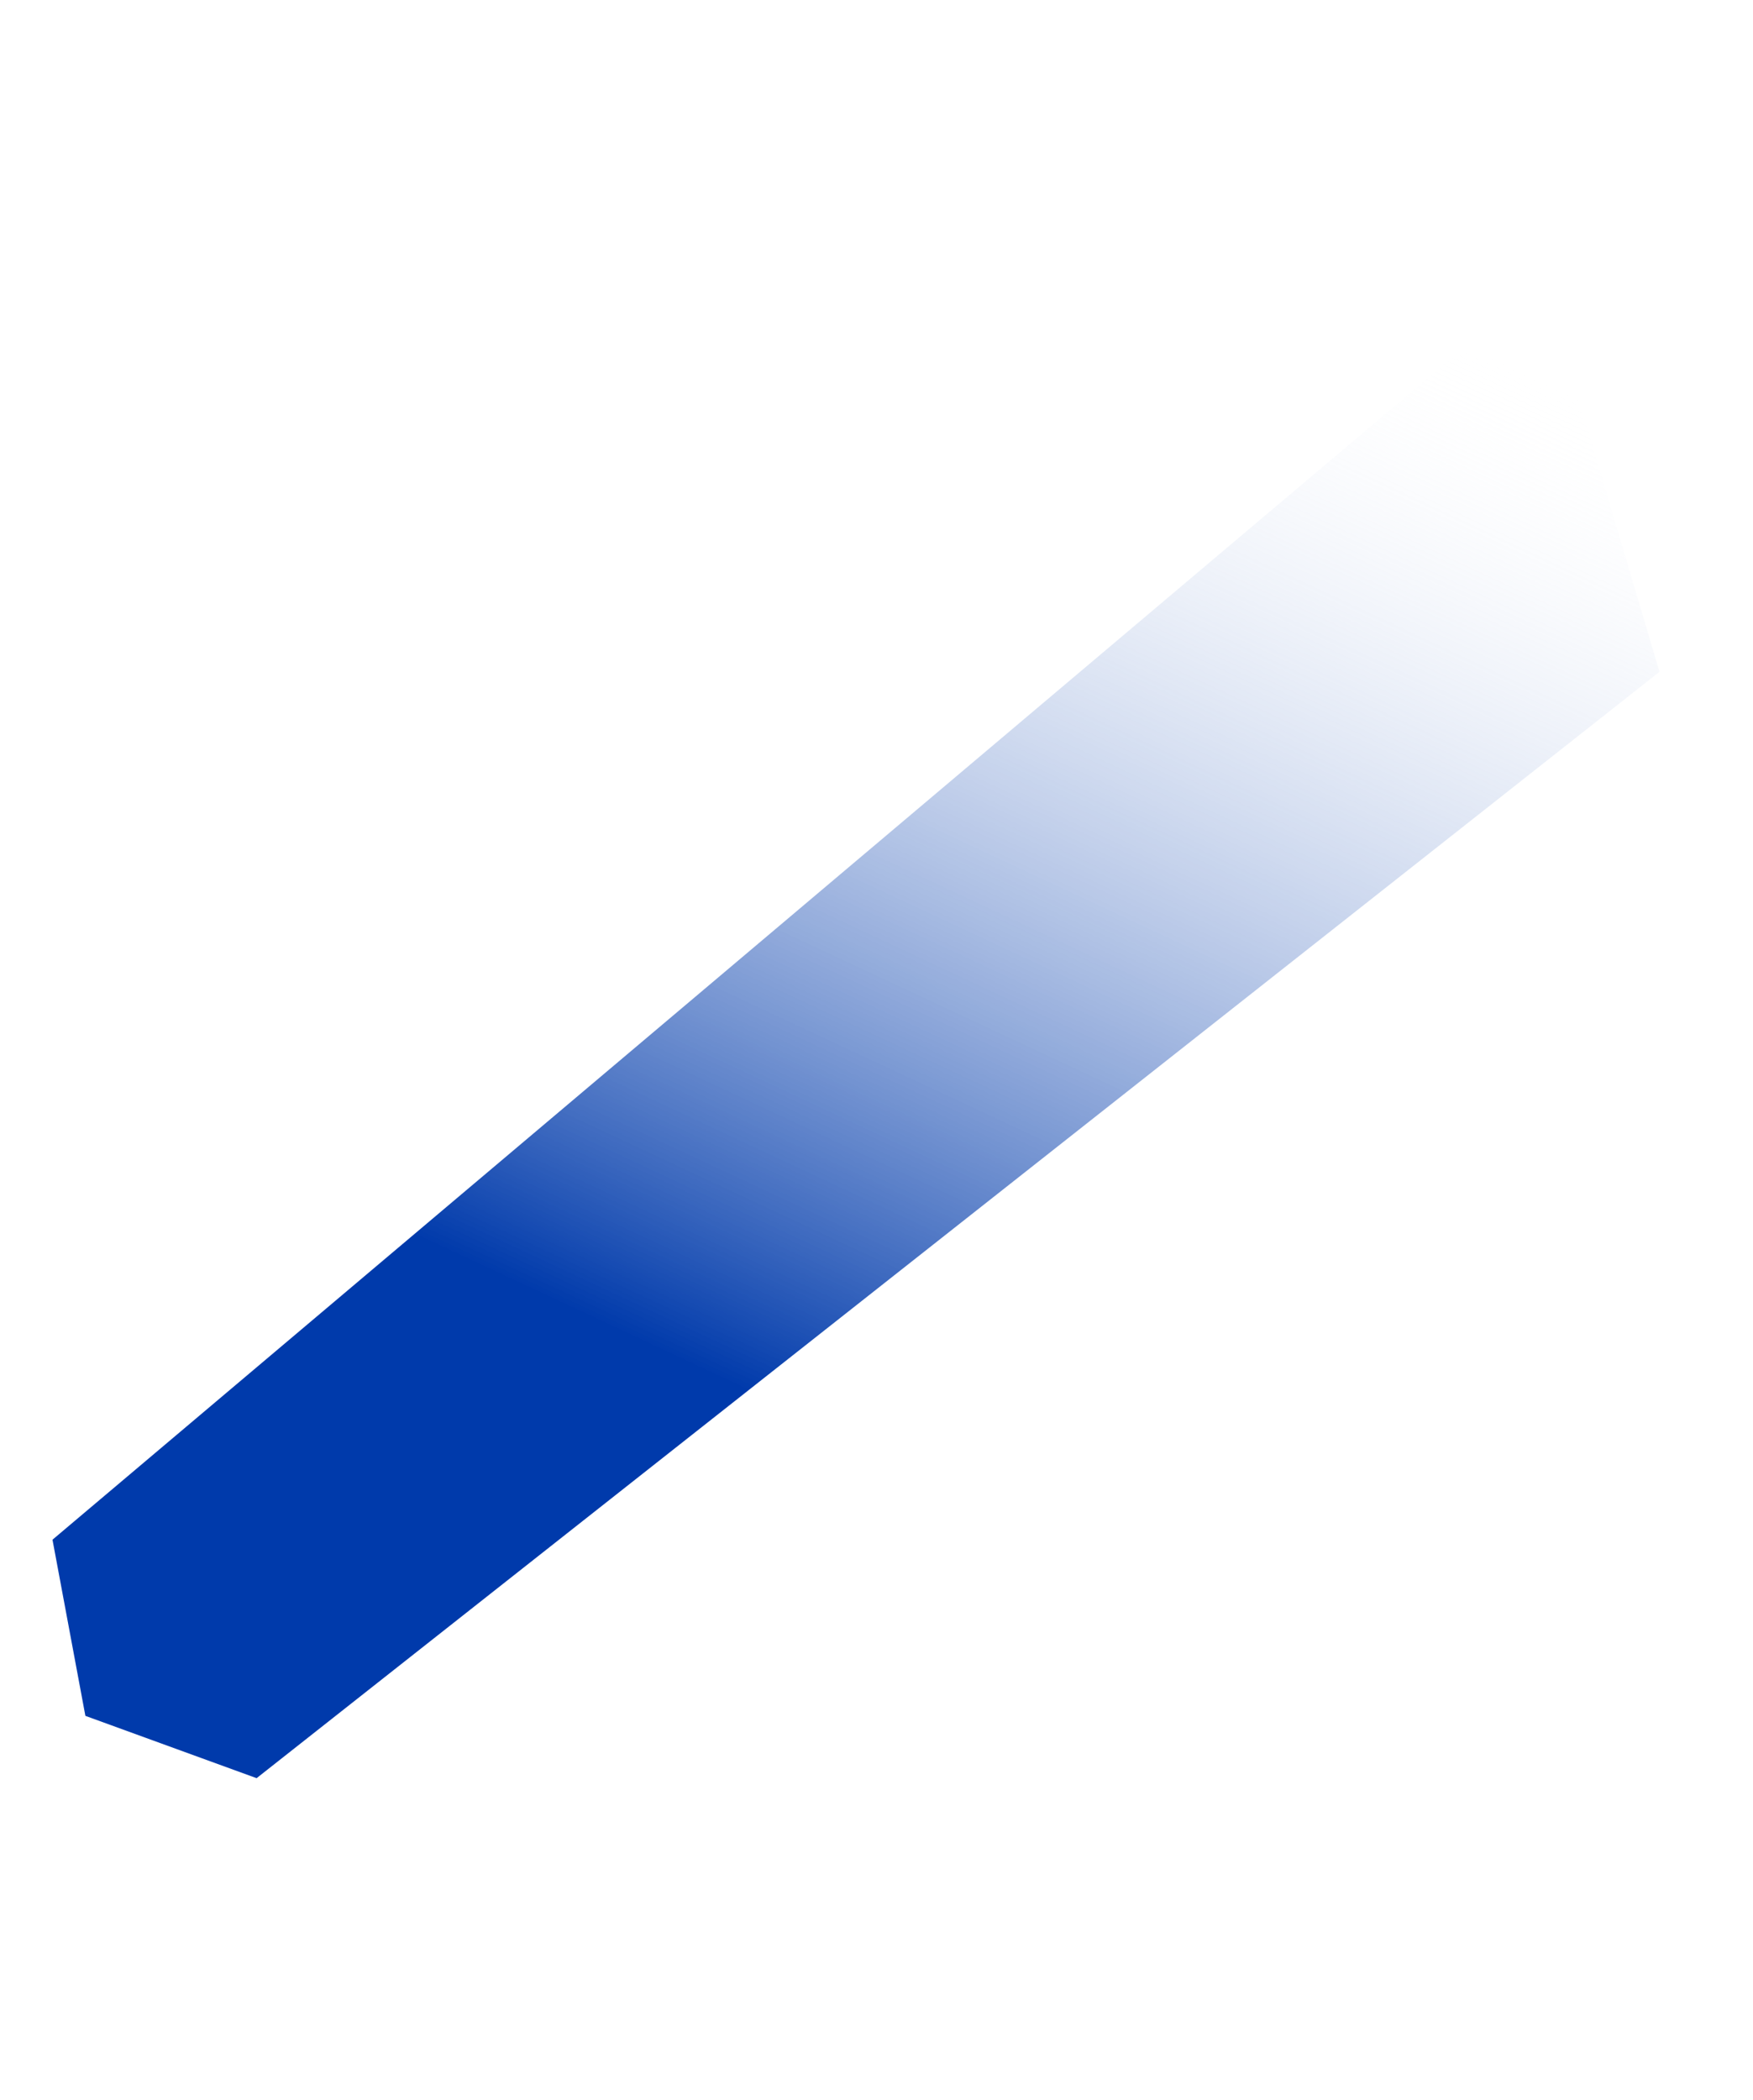
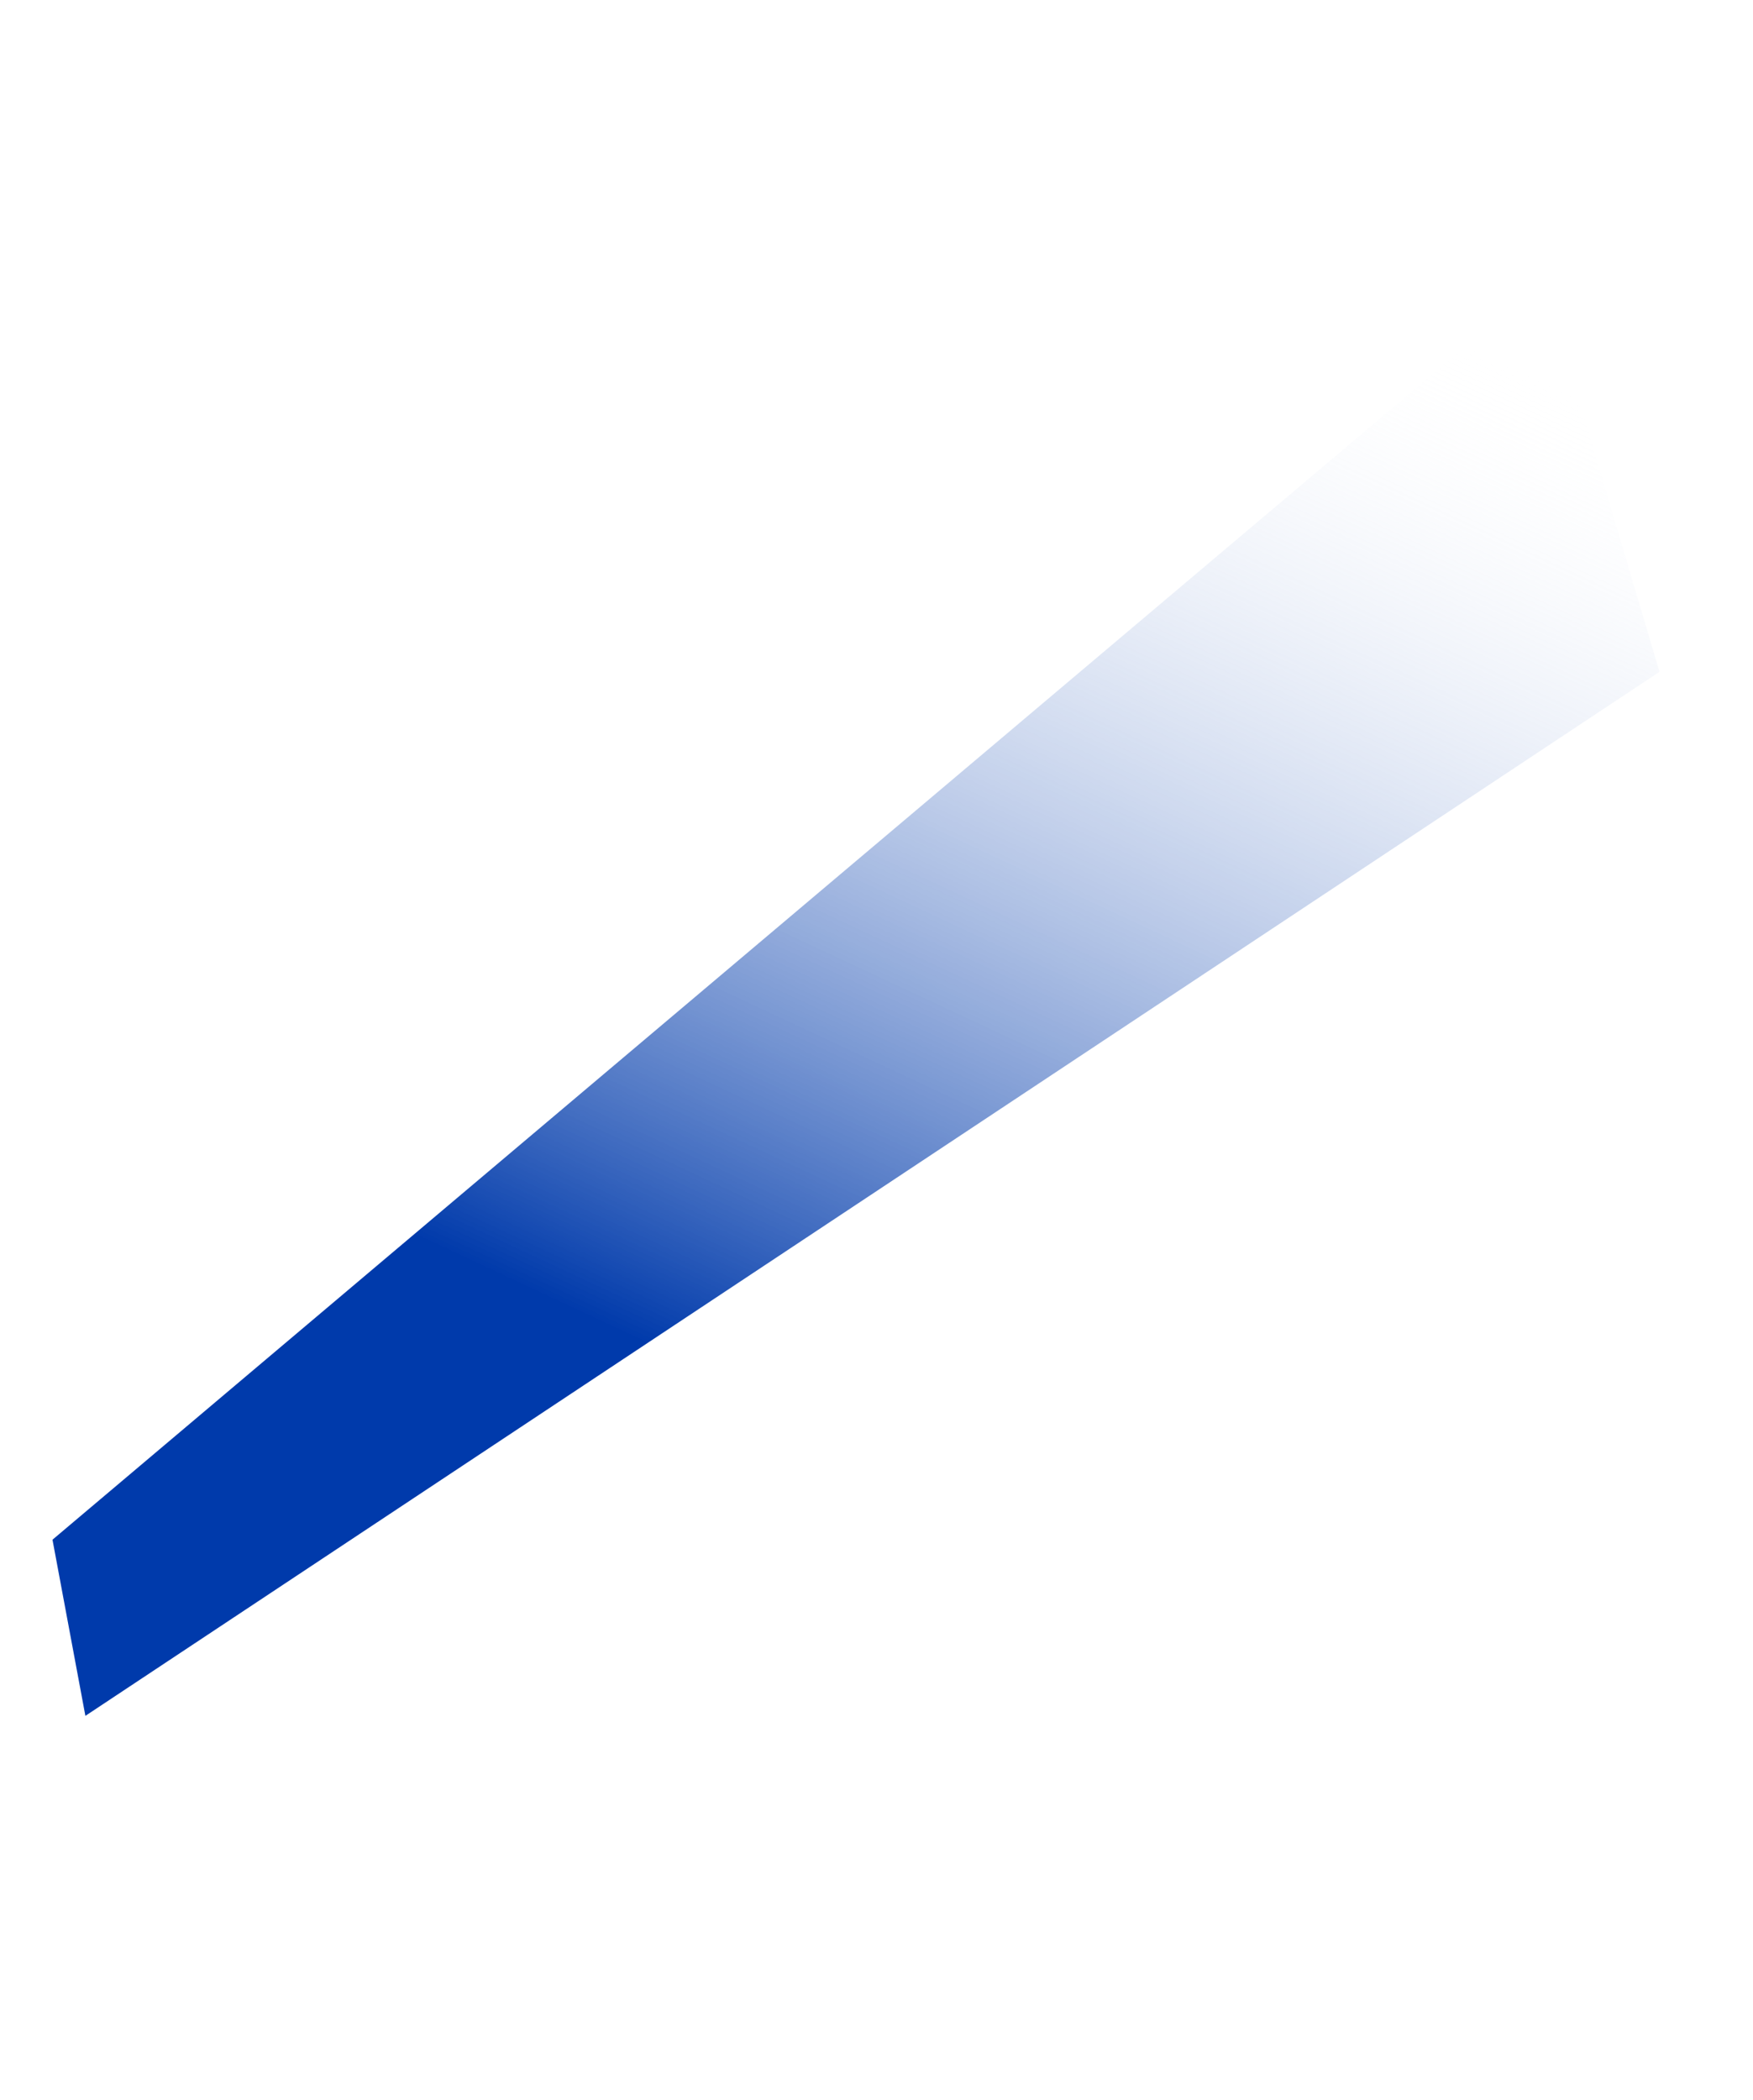
<svg xmlns="http://www.w3.org/2000/svg" width="390.909" height="468.1" viewBox="0 0 390.909 468.1">
  <defs>
    <style>.a{fill:url(#a);}</style>
    <linearGradient id="a" x1="0.537" y1="0.298" x2="0.5" y2="1" gradientUnits="objectBoundingBox">
      <stop offset="0" stop-color="#003aab" />
      <stop offset="1" stop-color="#fff" stop-opacity="0" />
    </linearGradient>
  </defs>
-   <path class="a" d="M145.186,25.69,165.5,60.074-39.769,418.051l-20.1,7.317-45.159-61.039L104.568,25.69Z" transform="matrix(-0.94, -0.342, 0.342, -0.94, 146.729, 456.318)" />
+   <path class="a" d="M145.186,25.69,165.5,60.074-39.769,418.051l-20.1,7.317-45.159-61.039Z" transform="matrix(-0.94, -0.342, 0.342, -0.94, 146.729, 456.318)" />
</svg>